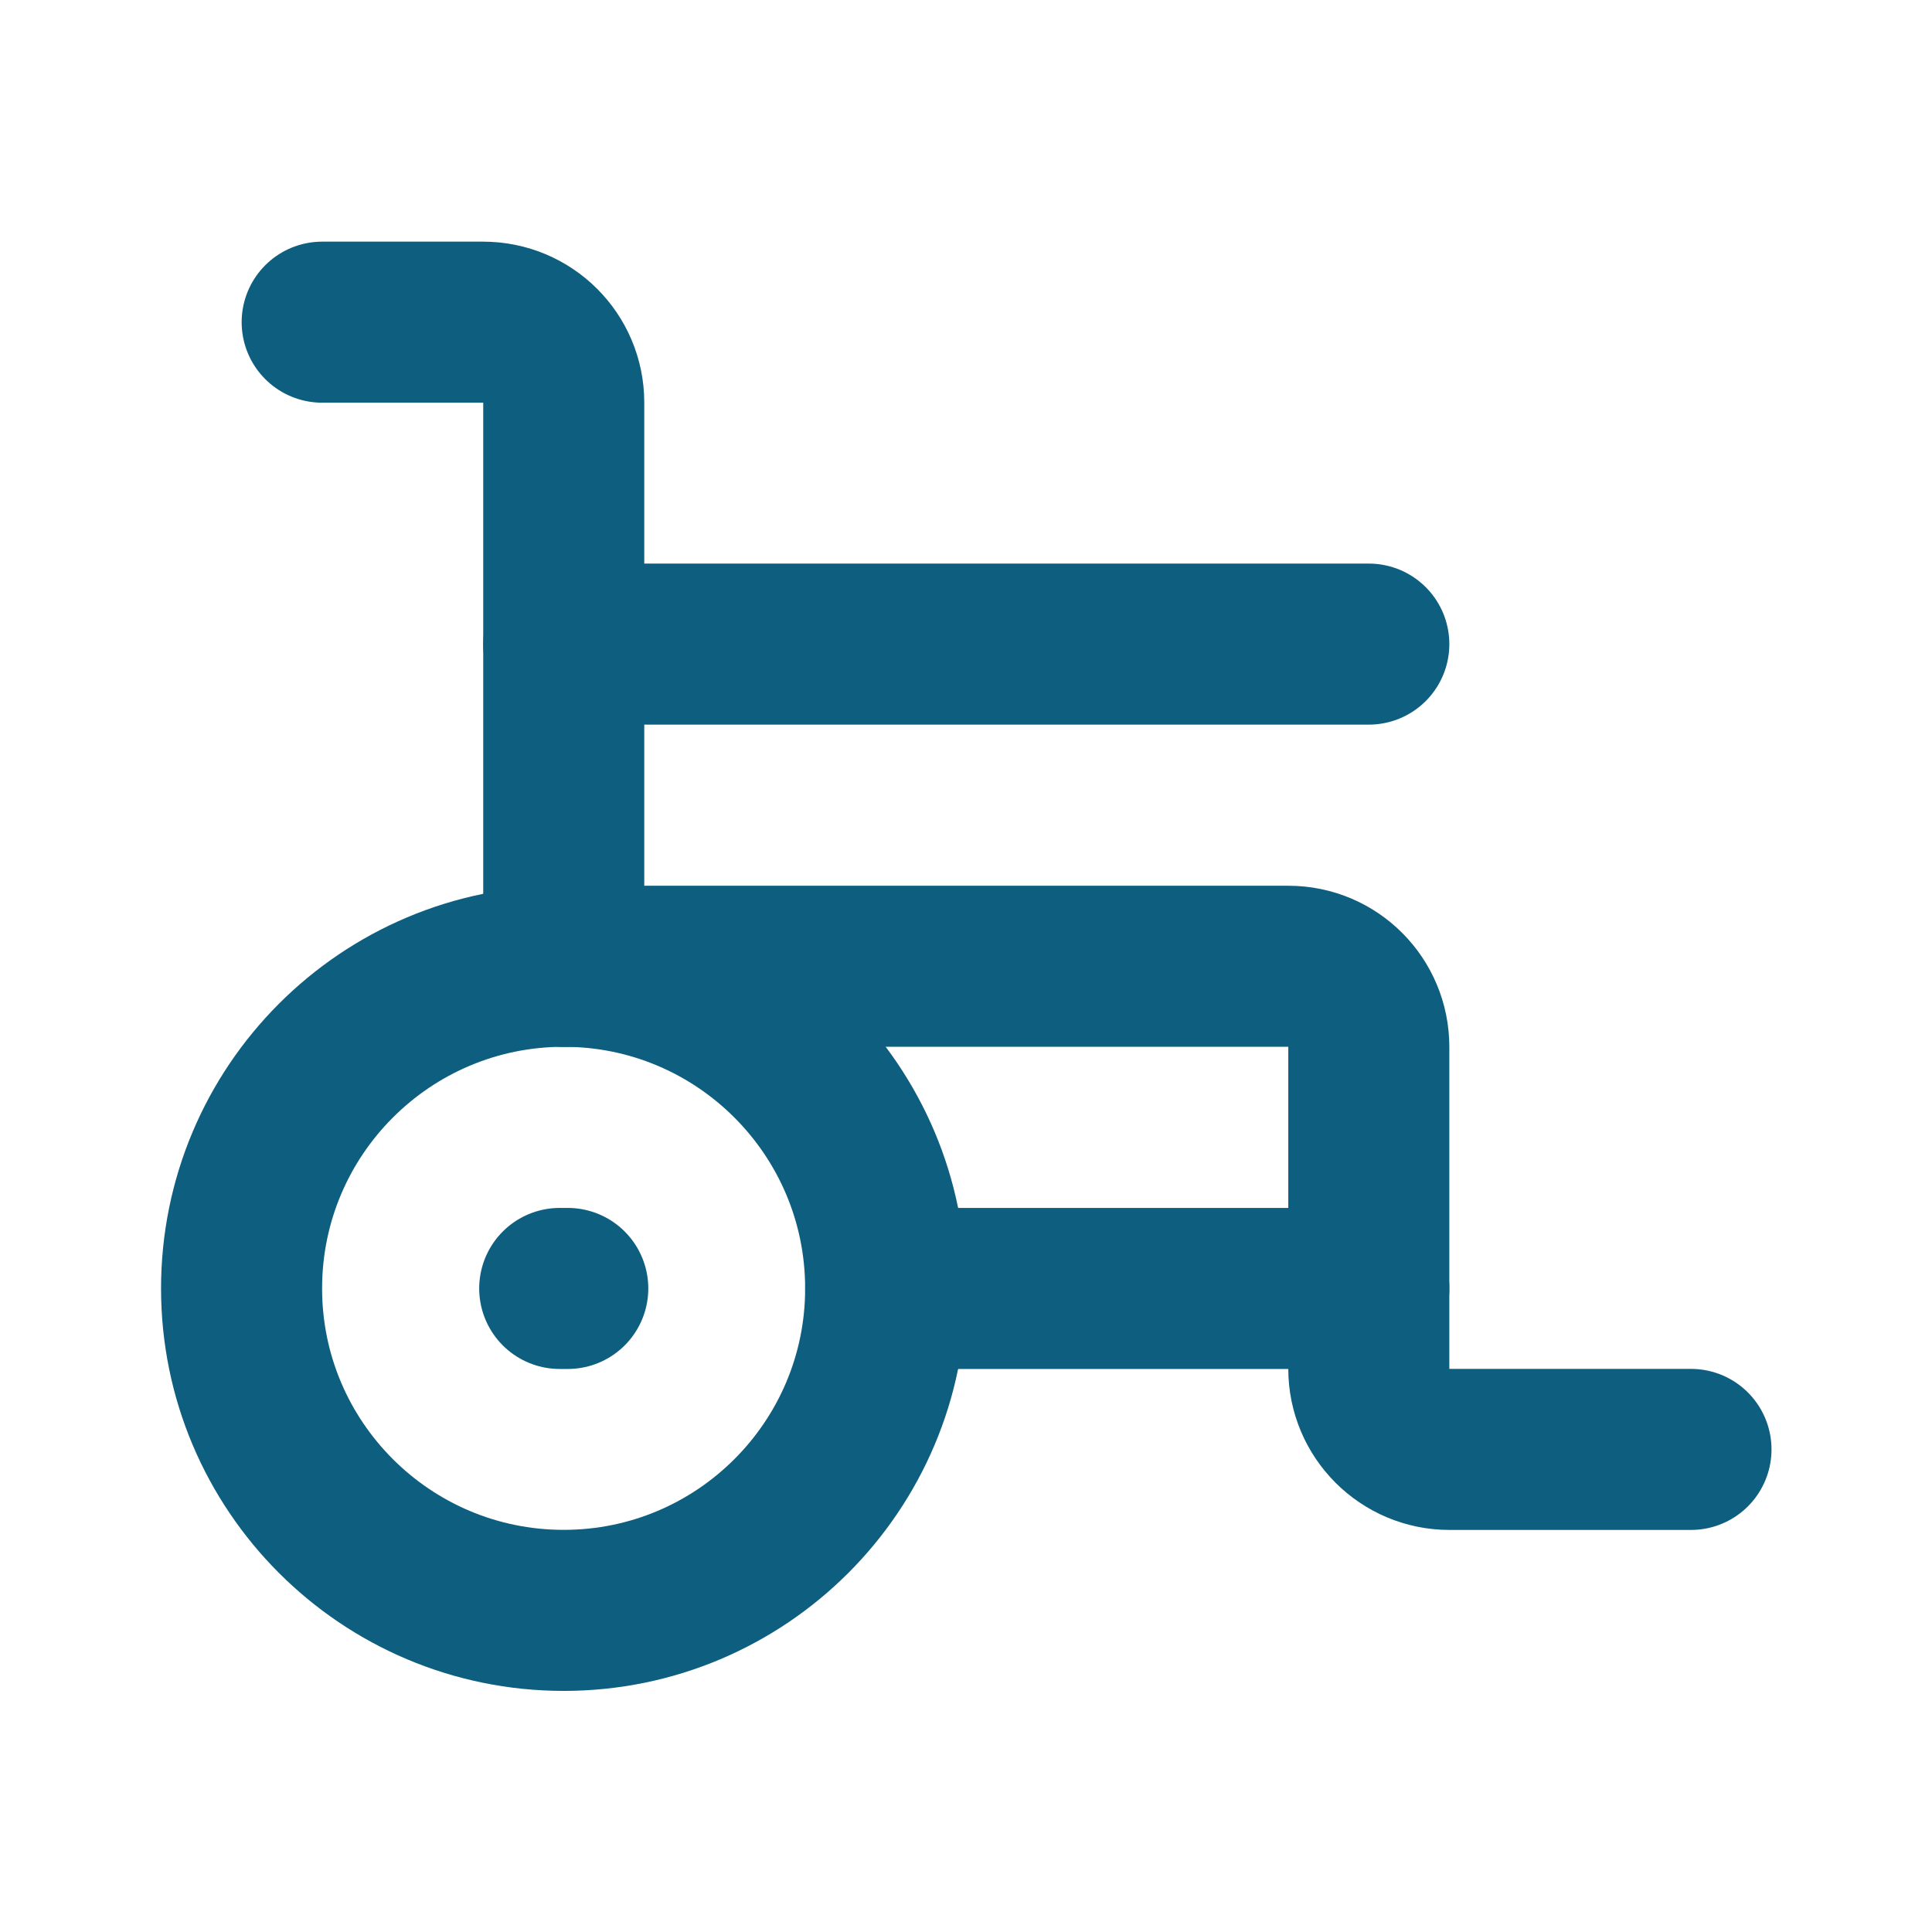
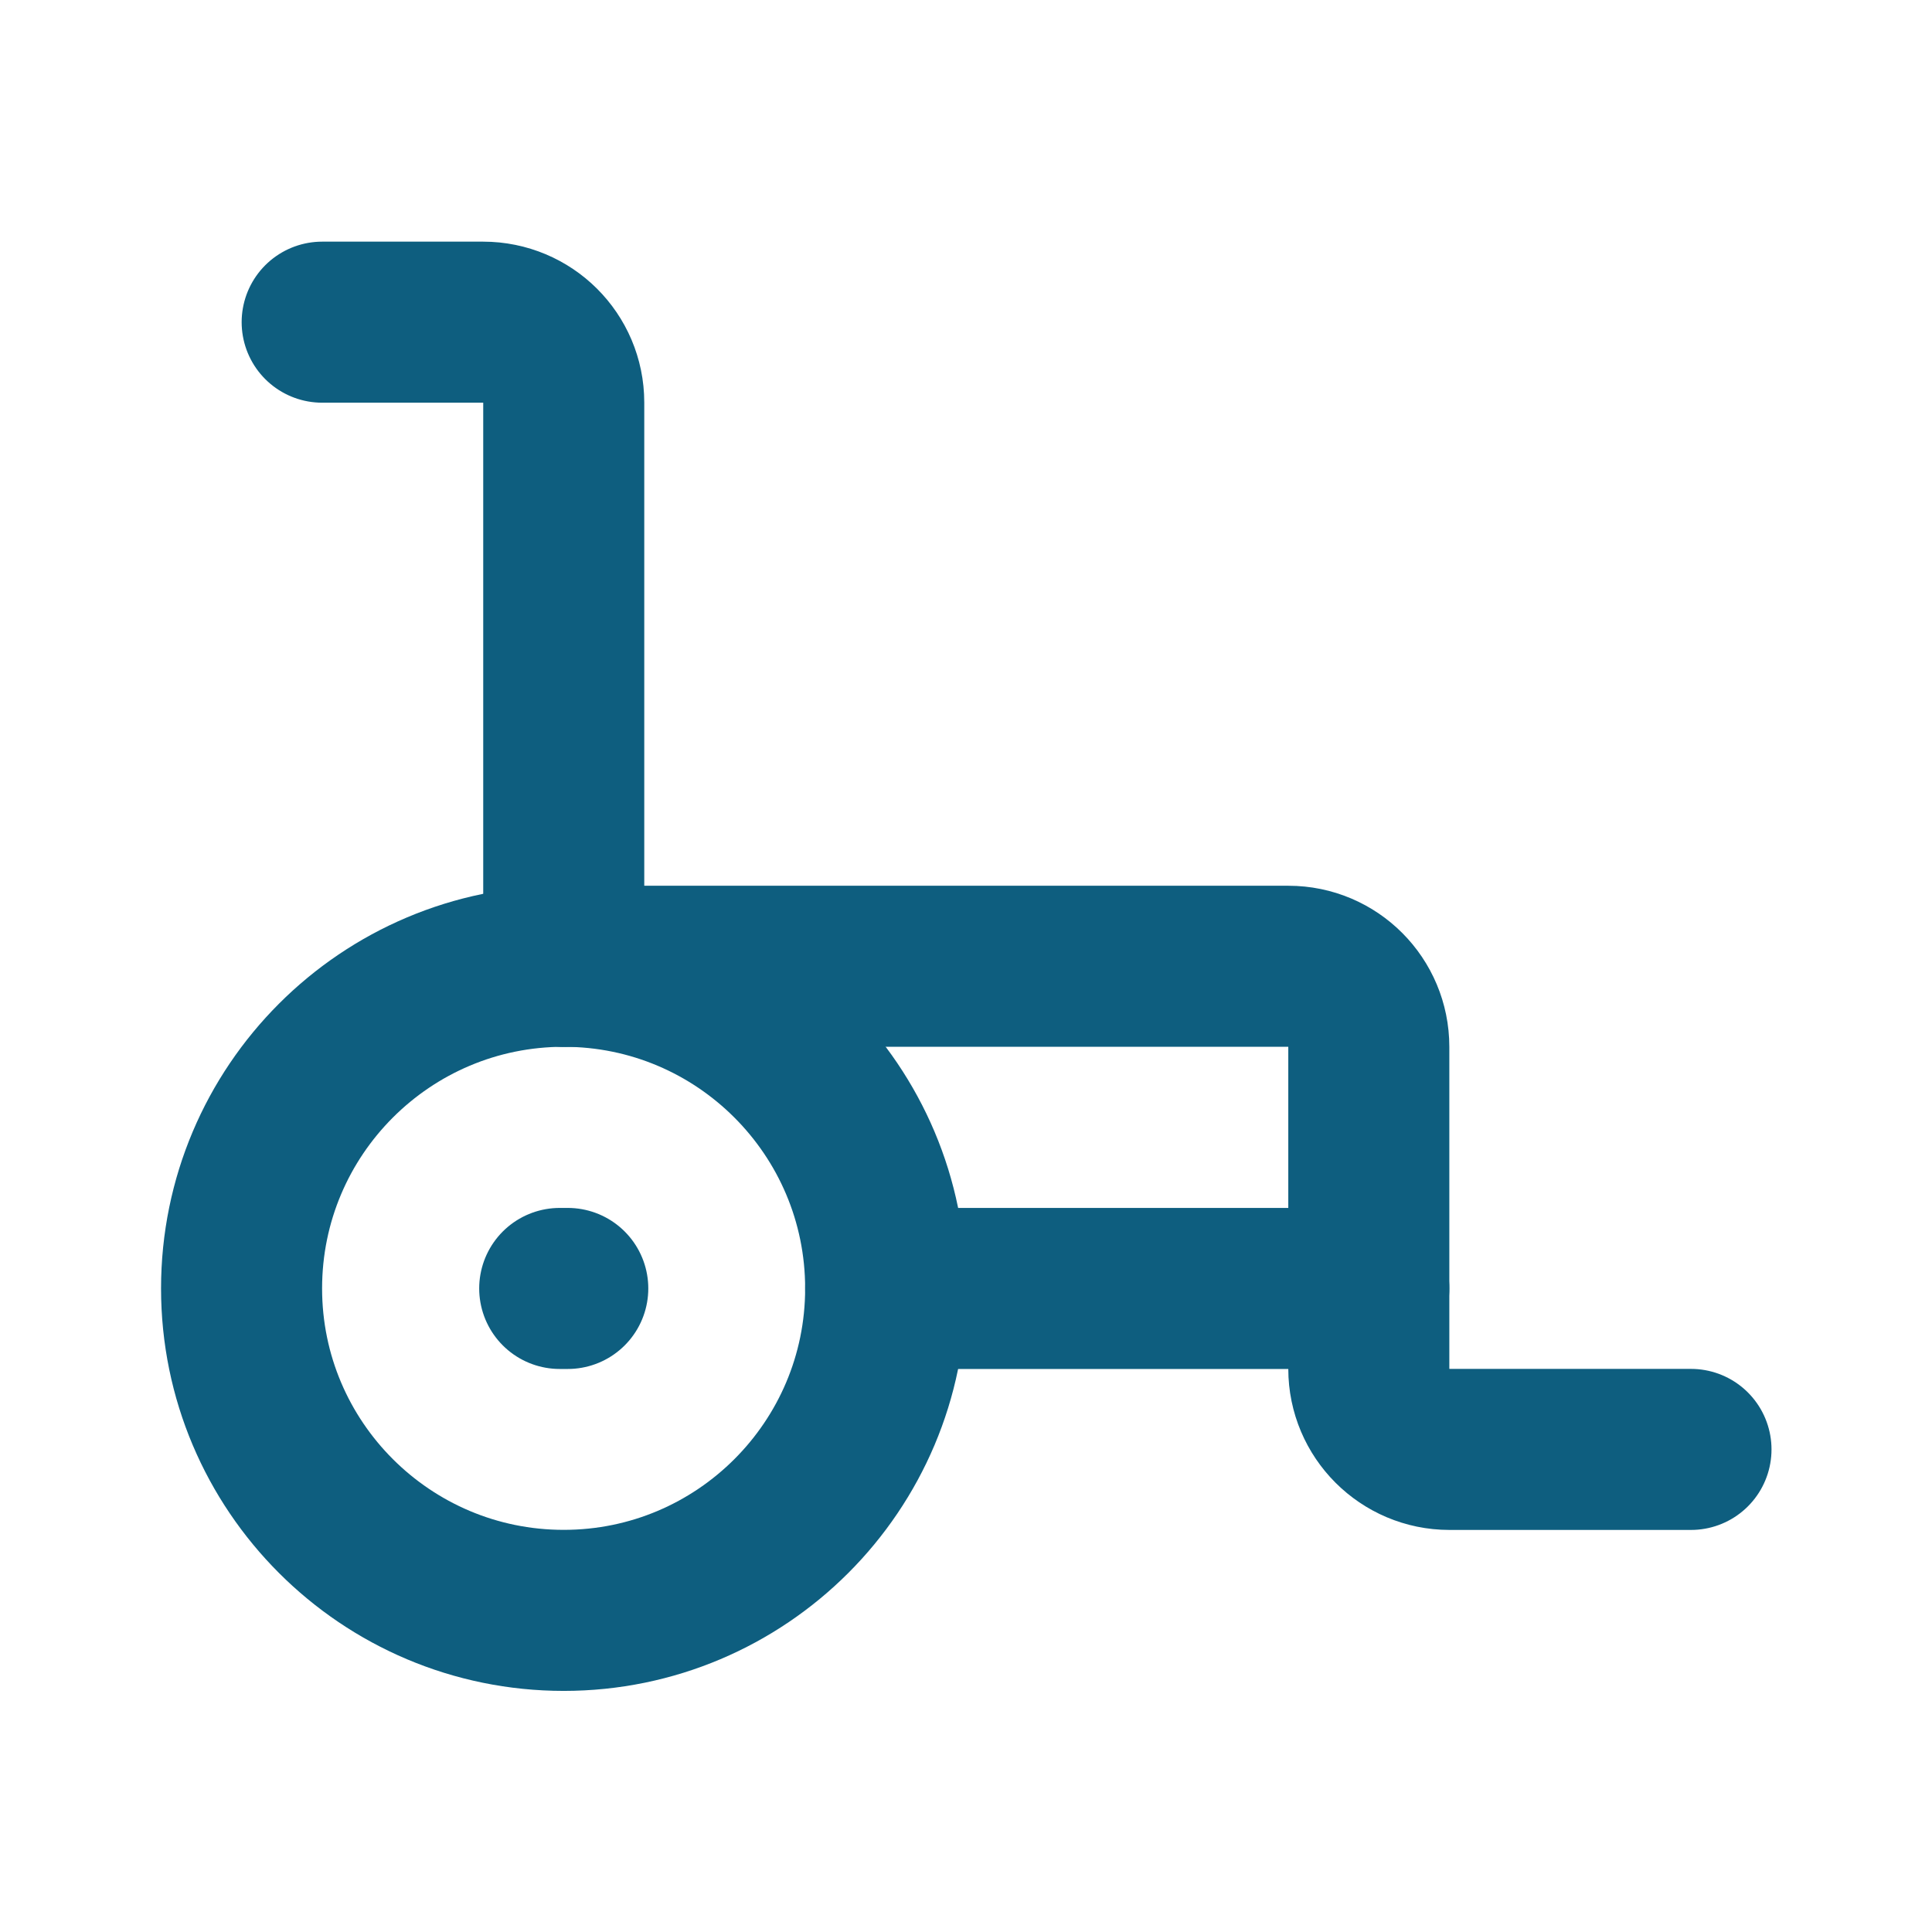
<svg xmlns="http://www.w3.org/2000/svg" width="28px" height="28px" viewBox="0 0 28 28" version="1.1">
  <g id="surface1">
    <path style="fill:none;stroke-width:2;stroke-linecap:round;stroke-linejoin:round;stroke:rgb(5.49%,36.863%,49.804%);stroke-opacity:1;stroke-miterlimit:4;" d="M 10.999 16.001 L 16.999 16.001 L 16.999 13.001 C 16.999 12.449 16.554 12 16.001 12 L 7.001 12 " transform="matrix(1.167,0,0,1.167,0,0)" />
    <path style="fill:none;stroke-width:2;stroke-linecap:round;stroke-linejoin:round;stroke:rgb(5.49%,36.863%,49.804%);stroke-opacity:1;stroke-miterlimit:4;" d="M 4.001 4.001 L 6 4.001 C 6.552 4.001 7.001 4.446 7.001 4.999 L 7.001 12 " transform="matrix(1.167,0,0,1.167,0,0)" />
-     <path style="fill:none;stroke-width:2;stroke-linecap:round;stroke-linejoin:round;stroke:rgb(5.49%,36.863%,49.804%);stroke-opacity:1;stroke-miterlimit:4;" d="M 7.001 7.999 L 16.999 7.999 " transform="matrix(1.167,0,0,1.167,0,0)" />
    <path style="fill:none;stroke-width:2;stroke-linecap:round;stroke-linejoin:round;stroke:rgb(5.49%,36.863%,49.804%);stroke-opacity:1;stroke-miterlimit:4;" d="M 21 18 L 18 18 C 17.448 18 16.999 17.551 16.999 16.999 L 16.999 16.001 " transform="matrix(1.167,0,0,1.167,0,0)" />
    <path style="fill:none;stroke-width:2;stroke-linecap:round;stroke-linejoin:round;stroke:rgb(5.49%,36.863%,49.804%);stroke-opacity:1;stroke-miterlimit:4;" d="M 10.999 16.001 C 10.999 13.791 9.208 12 7.001 12 C 4.791 12 3 13.791 3 16.001 C 3 18.208 4.791 19.999 7.001 19.999 C 9.208 19.999 10.999 18.208 10.999 16.001 Z M 10.999 16.001 " transform="matrix(1.167,0,0,1.167,0,0)" />
    <path style="fill:none;stroke-width:2;stroke-linecap:round;stroke-linejoin:round;stroke:rgb(5.49%,36.863%,49.804%);stroke-opacity:1;stroke-miterlimit:4;" d="M 6.951 16.001 L 7.051 16.001 " transform="matrix(1.167,0,0,1.167,0,0)" />
  </g>
</svg>